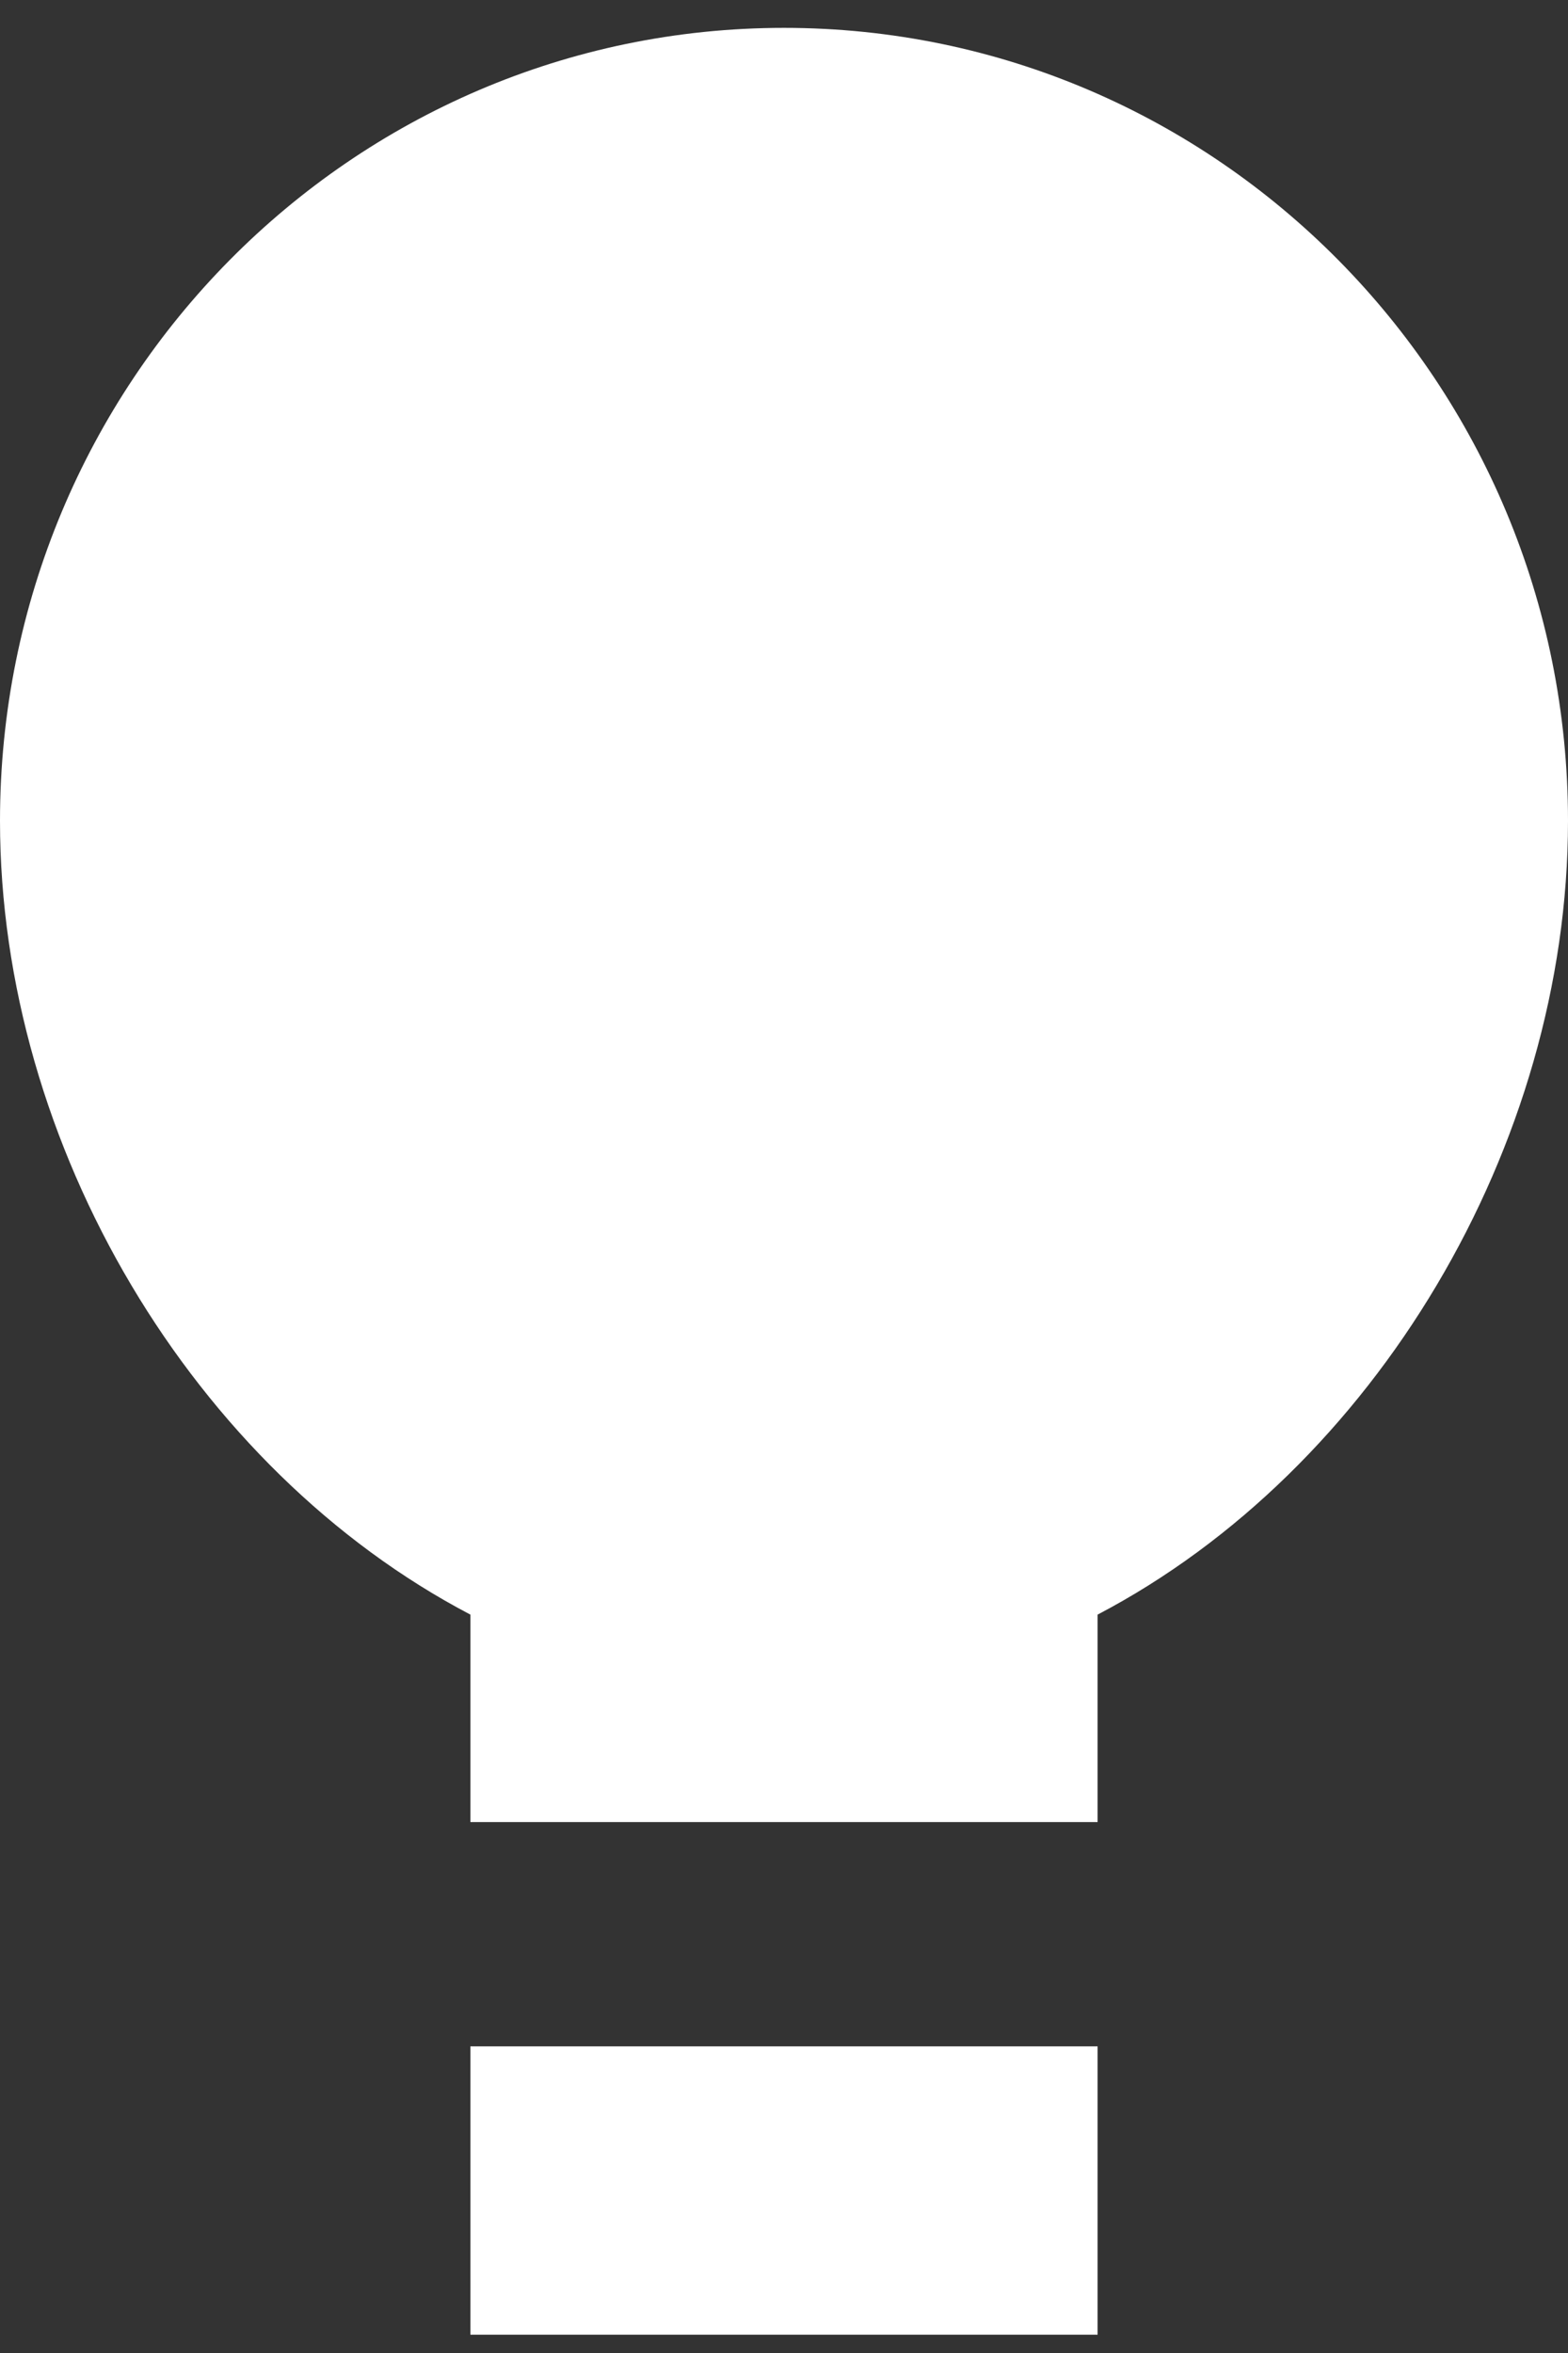
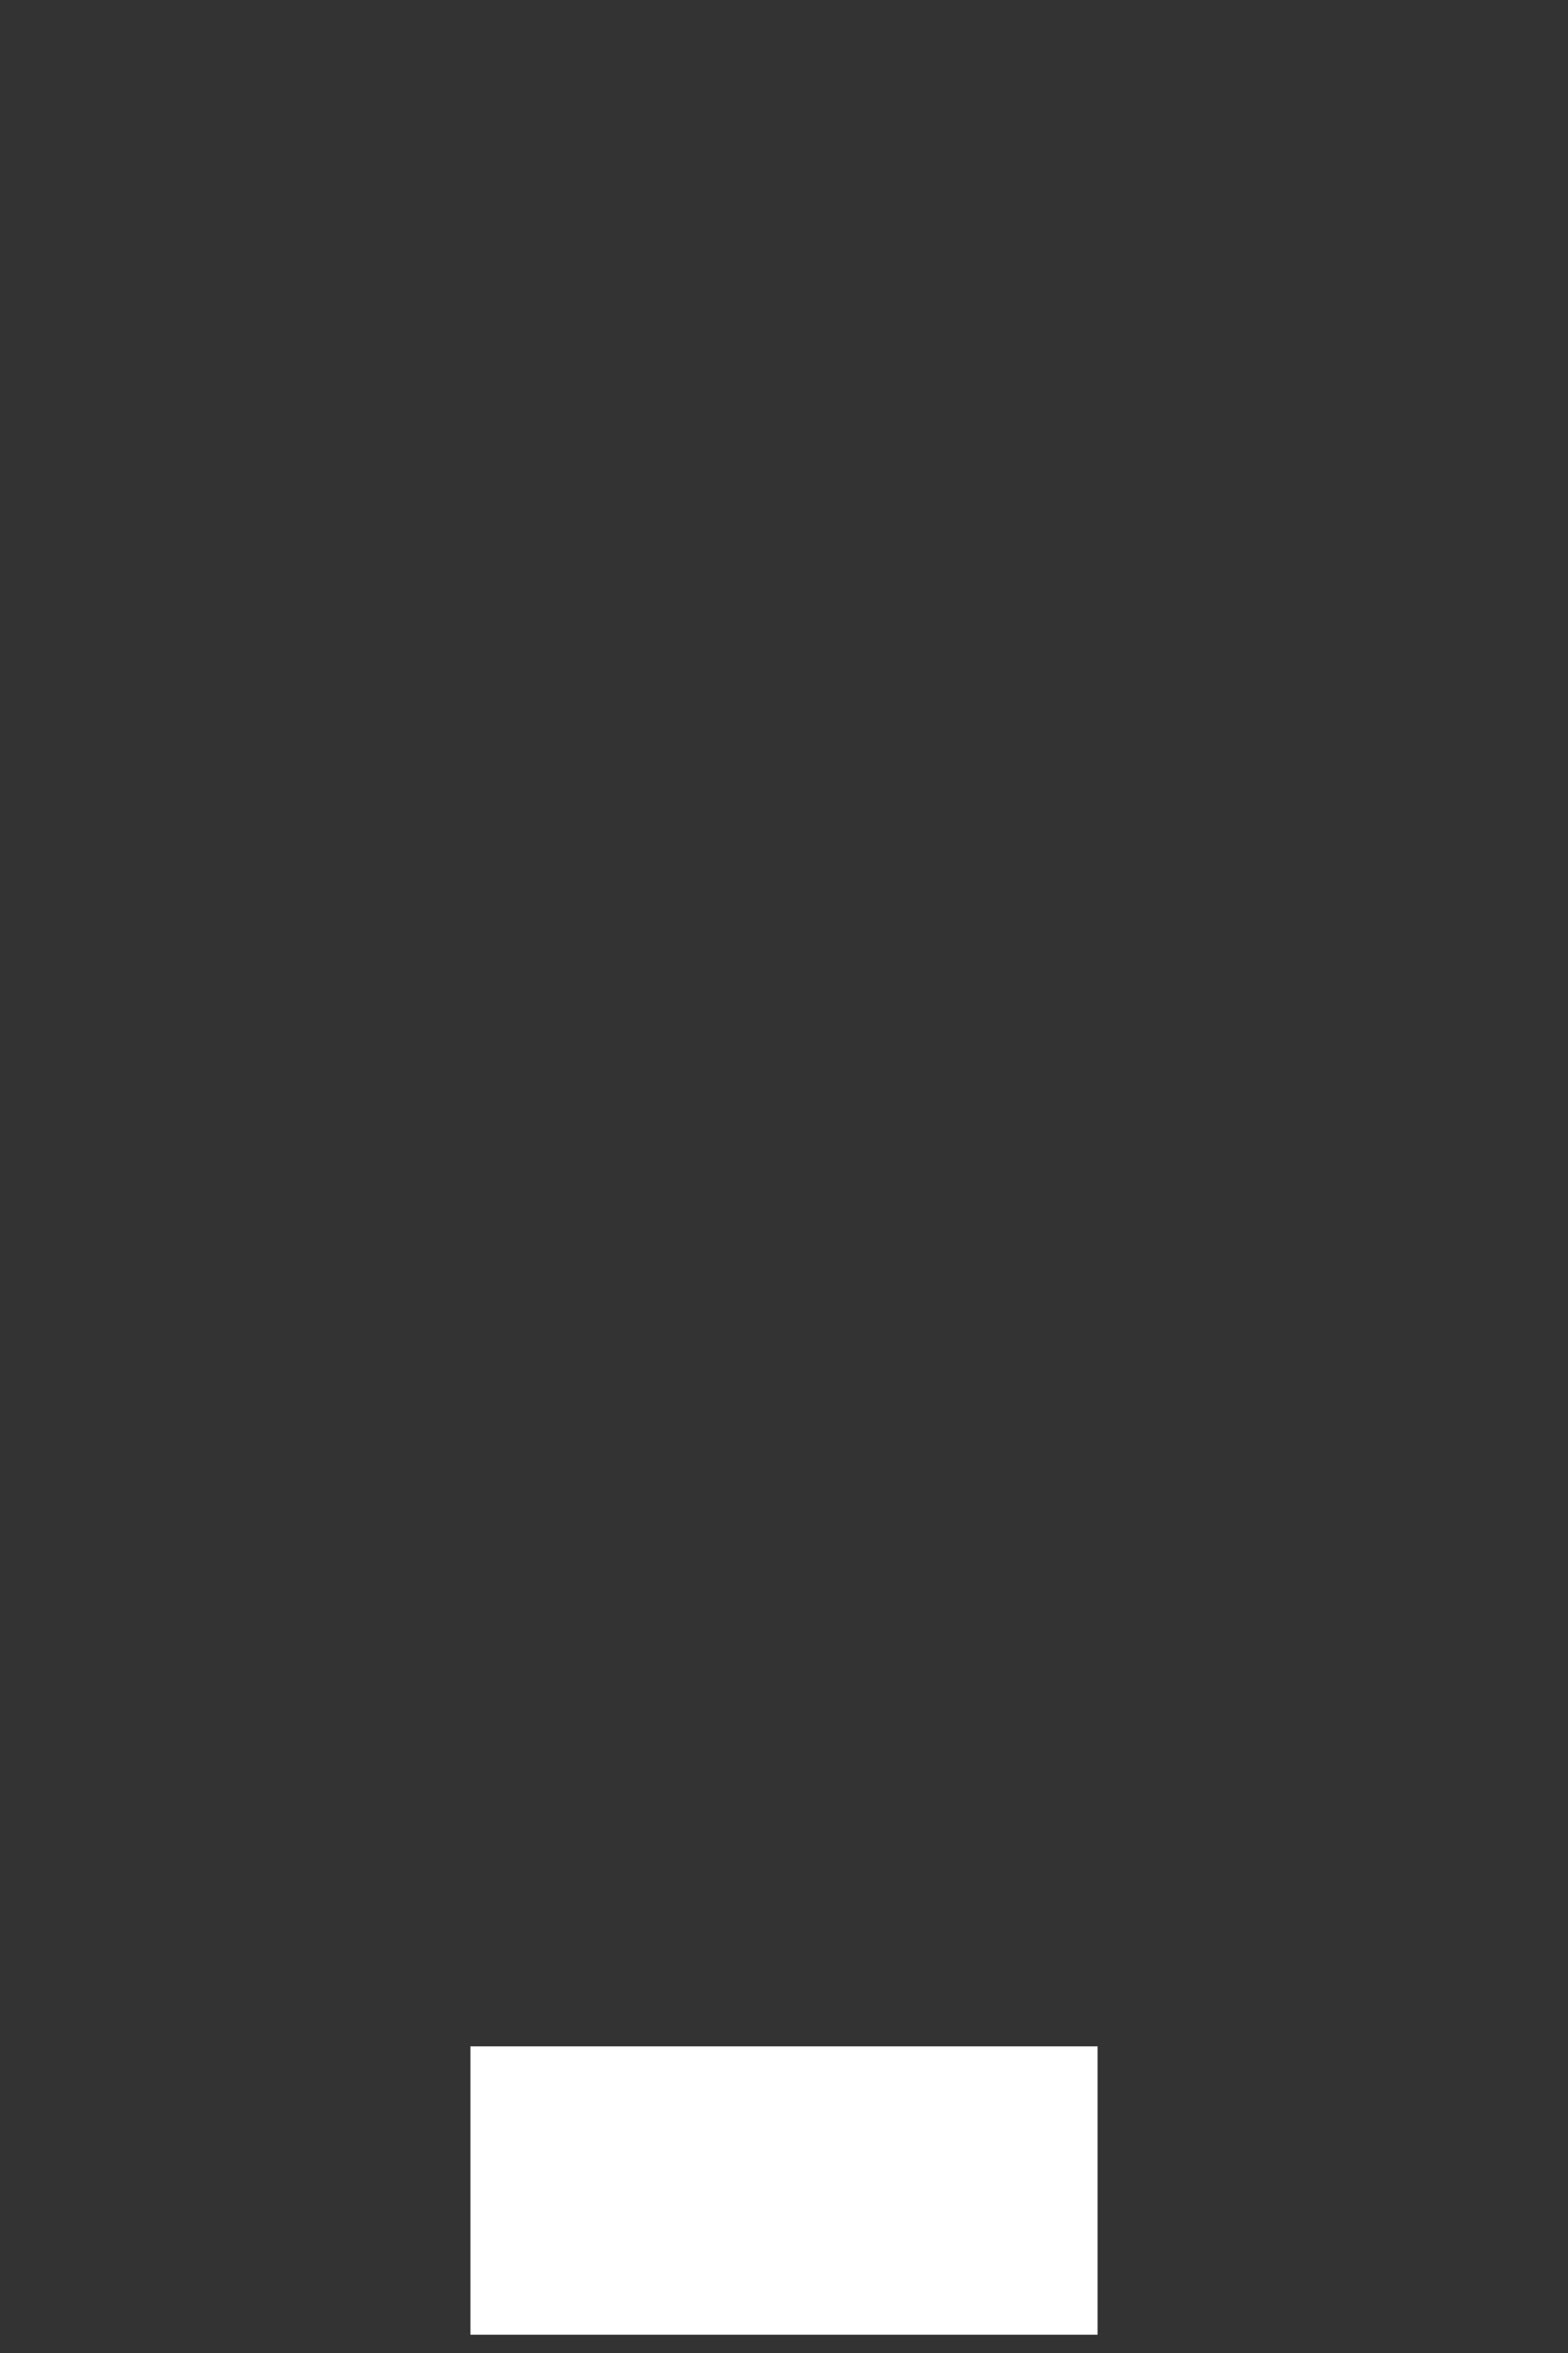
<svg xmlns="http://www.w3.org/2000/svg" width="34" height="51" viewBox="0 0 34 51" fill="none">
  <rect x="0" y="0" width="34" height="51" fill="#333333" stroke="none" />
  <path d="M23.8 50.604H10.2V44.354H23.8V50.604Z" fill="white" />
-   <path d="M17 0.604C26.389 0.604 34 8.299 34 17.792C34 24.84 29.804 31.851 23.8 34.996V39.493H10.2V34.996C4.196 31.851 1.52441e-05 24.84 0 17.792C0 8.299 7.611 0.604 17 0.604Z" fill="white" />
</svg>